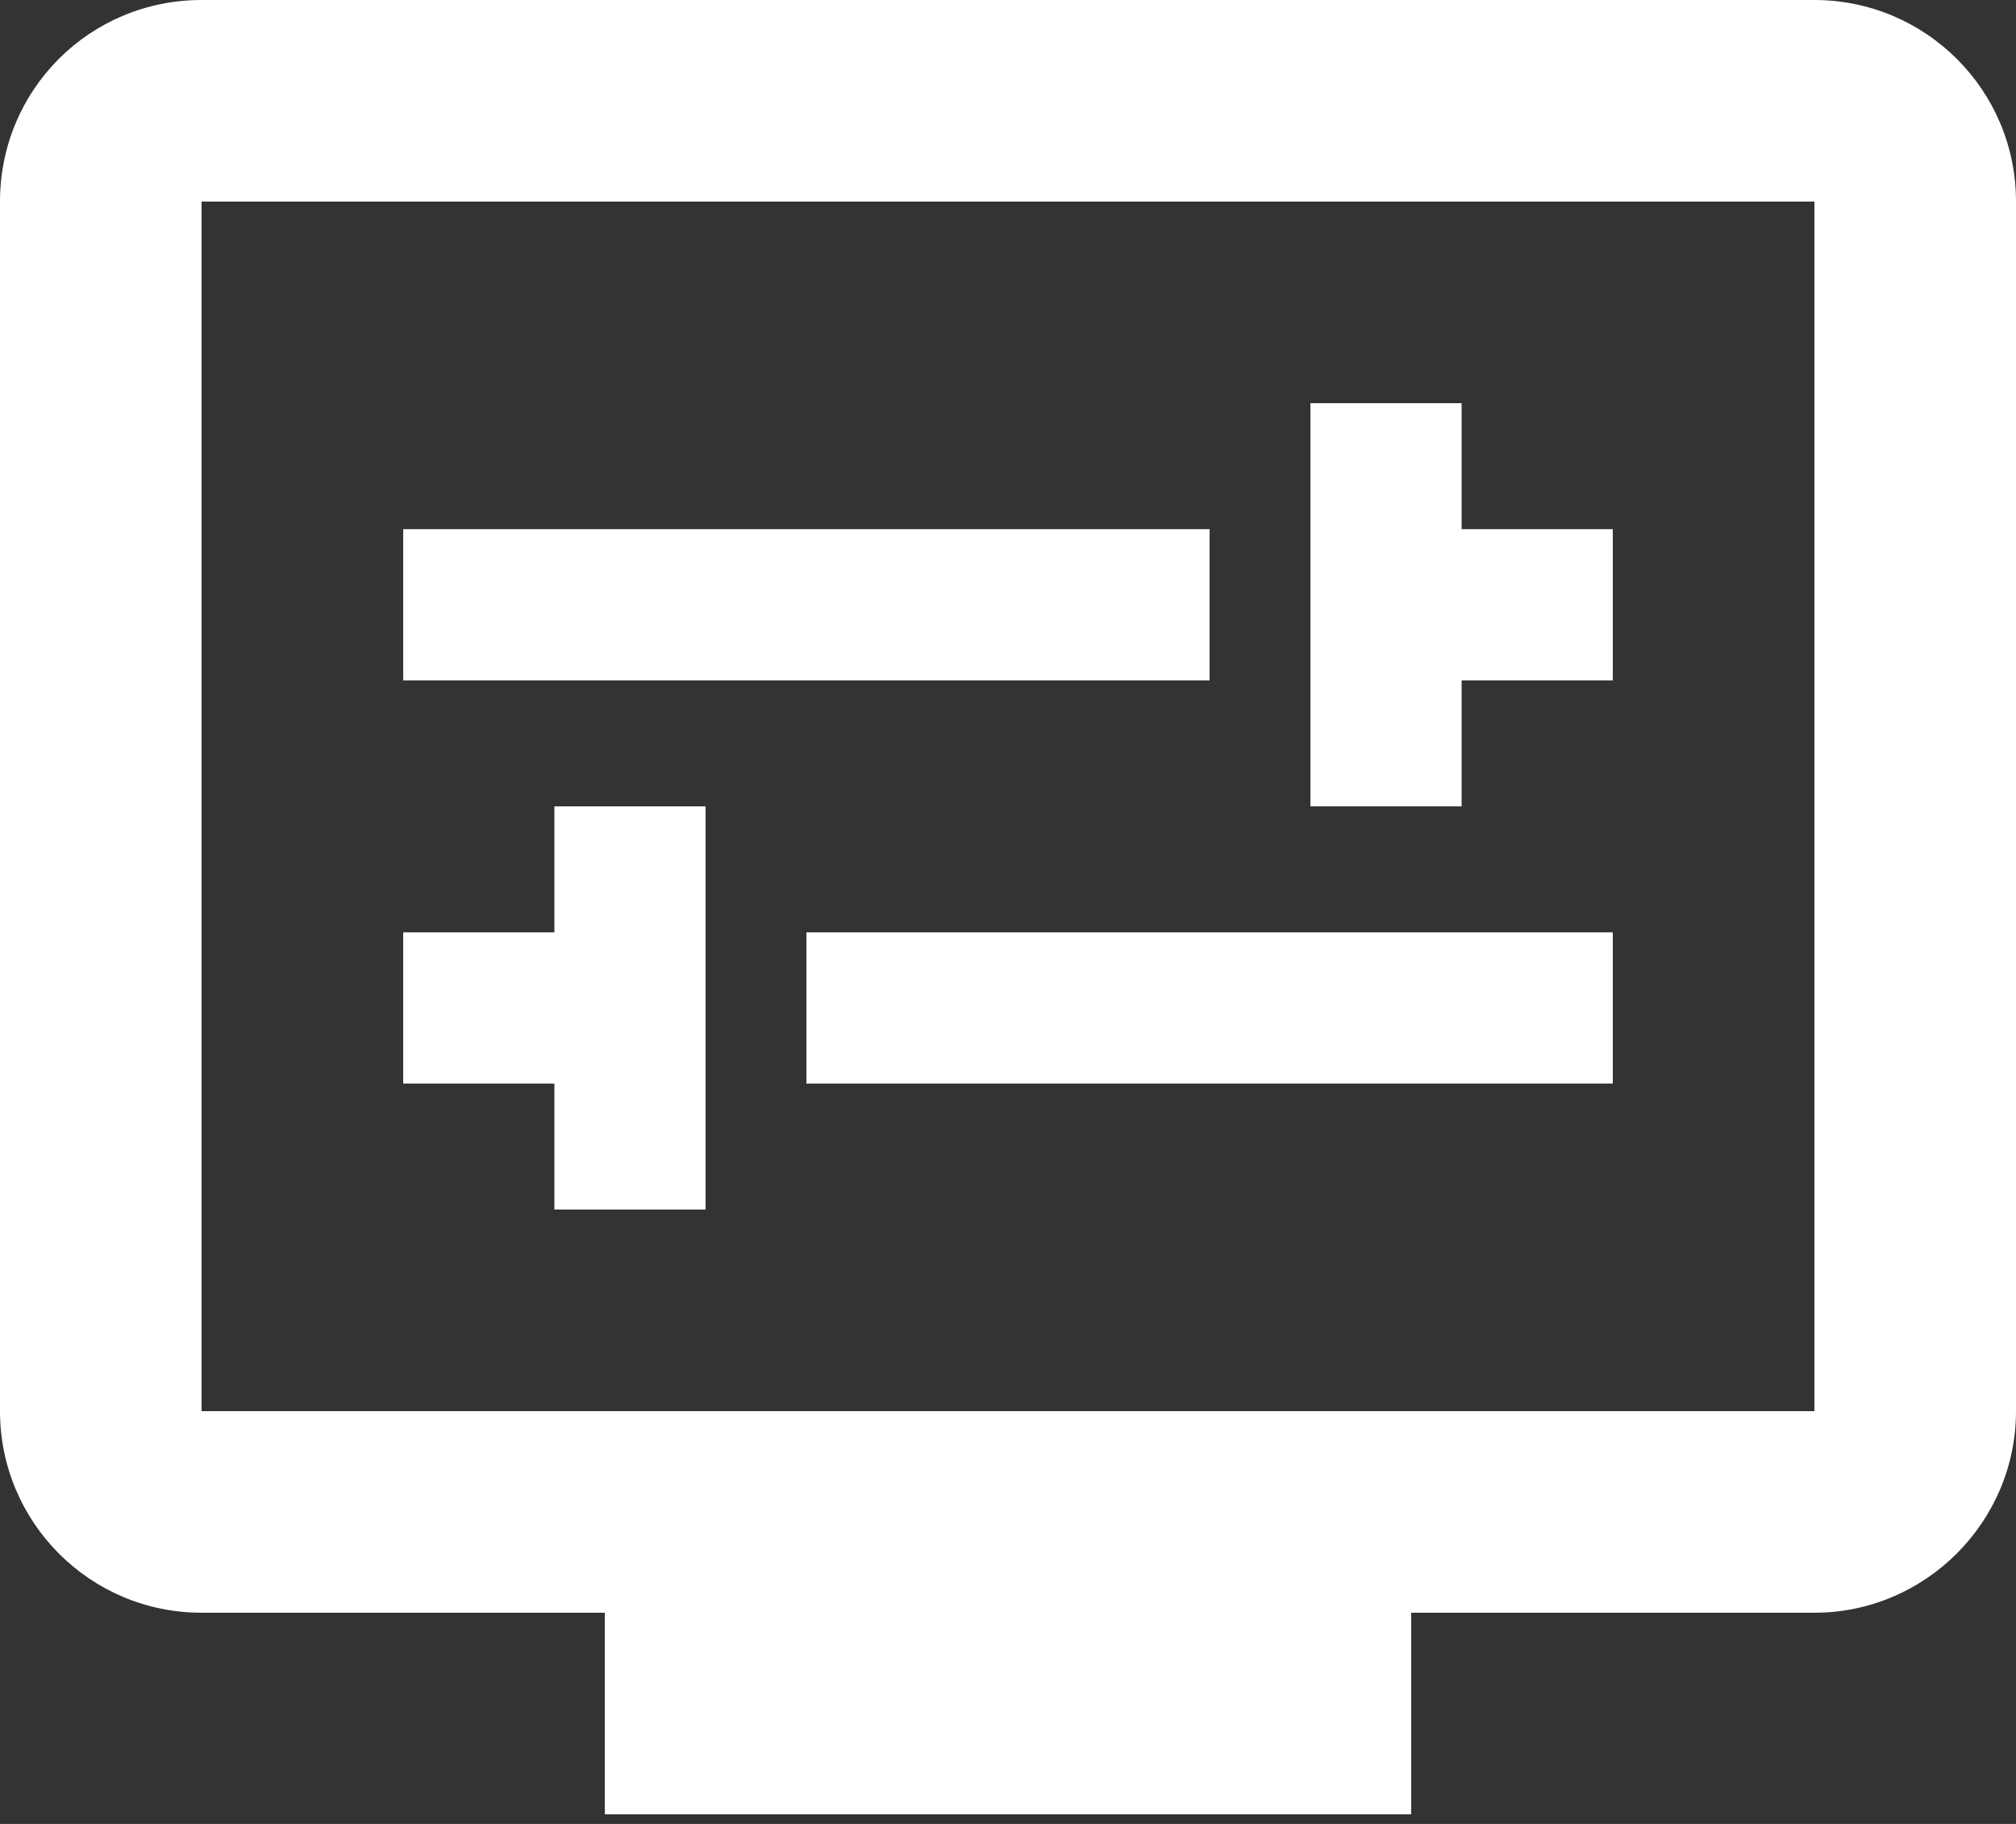
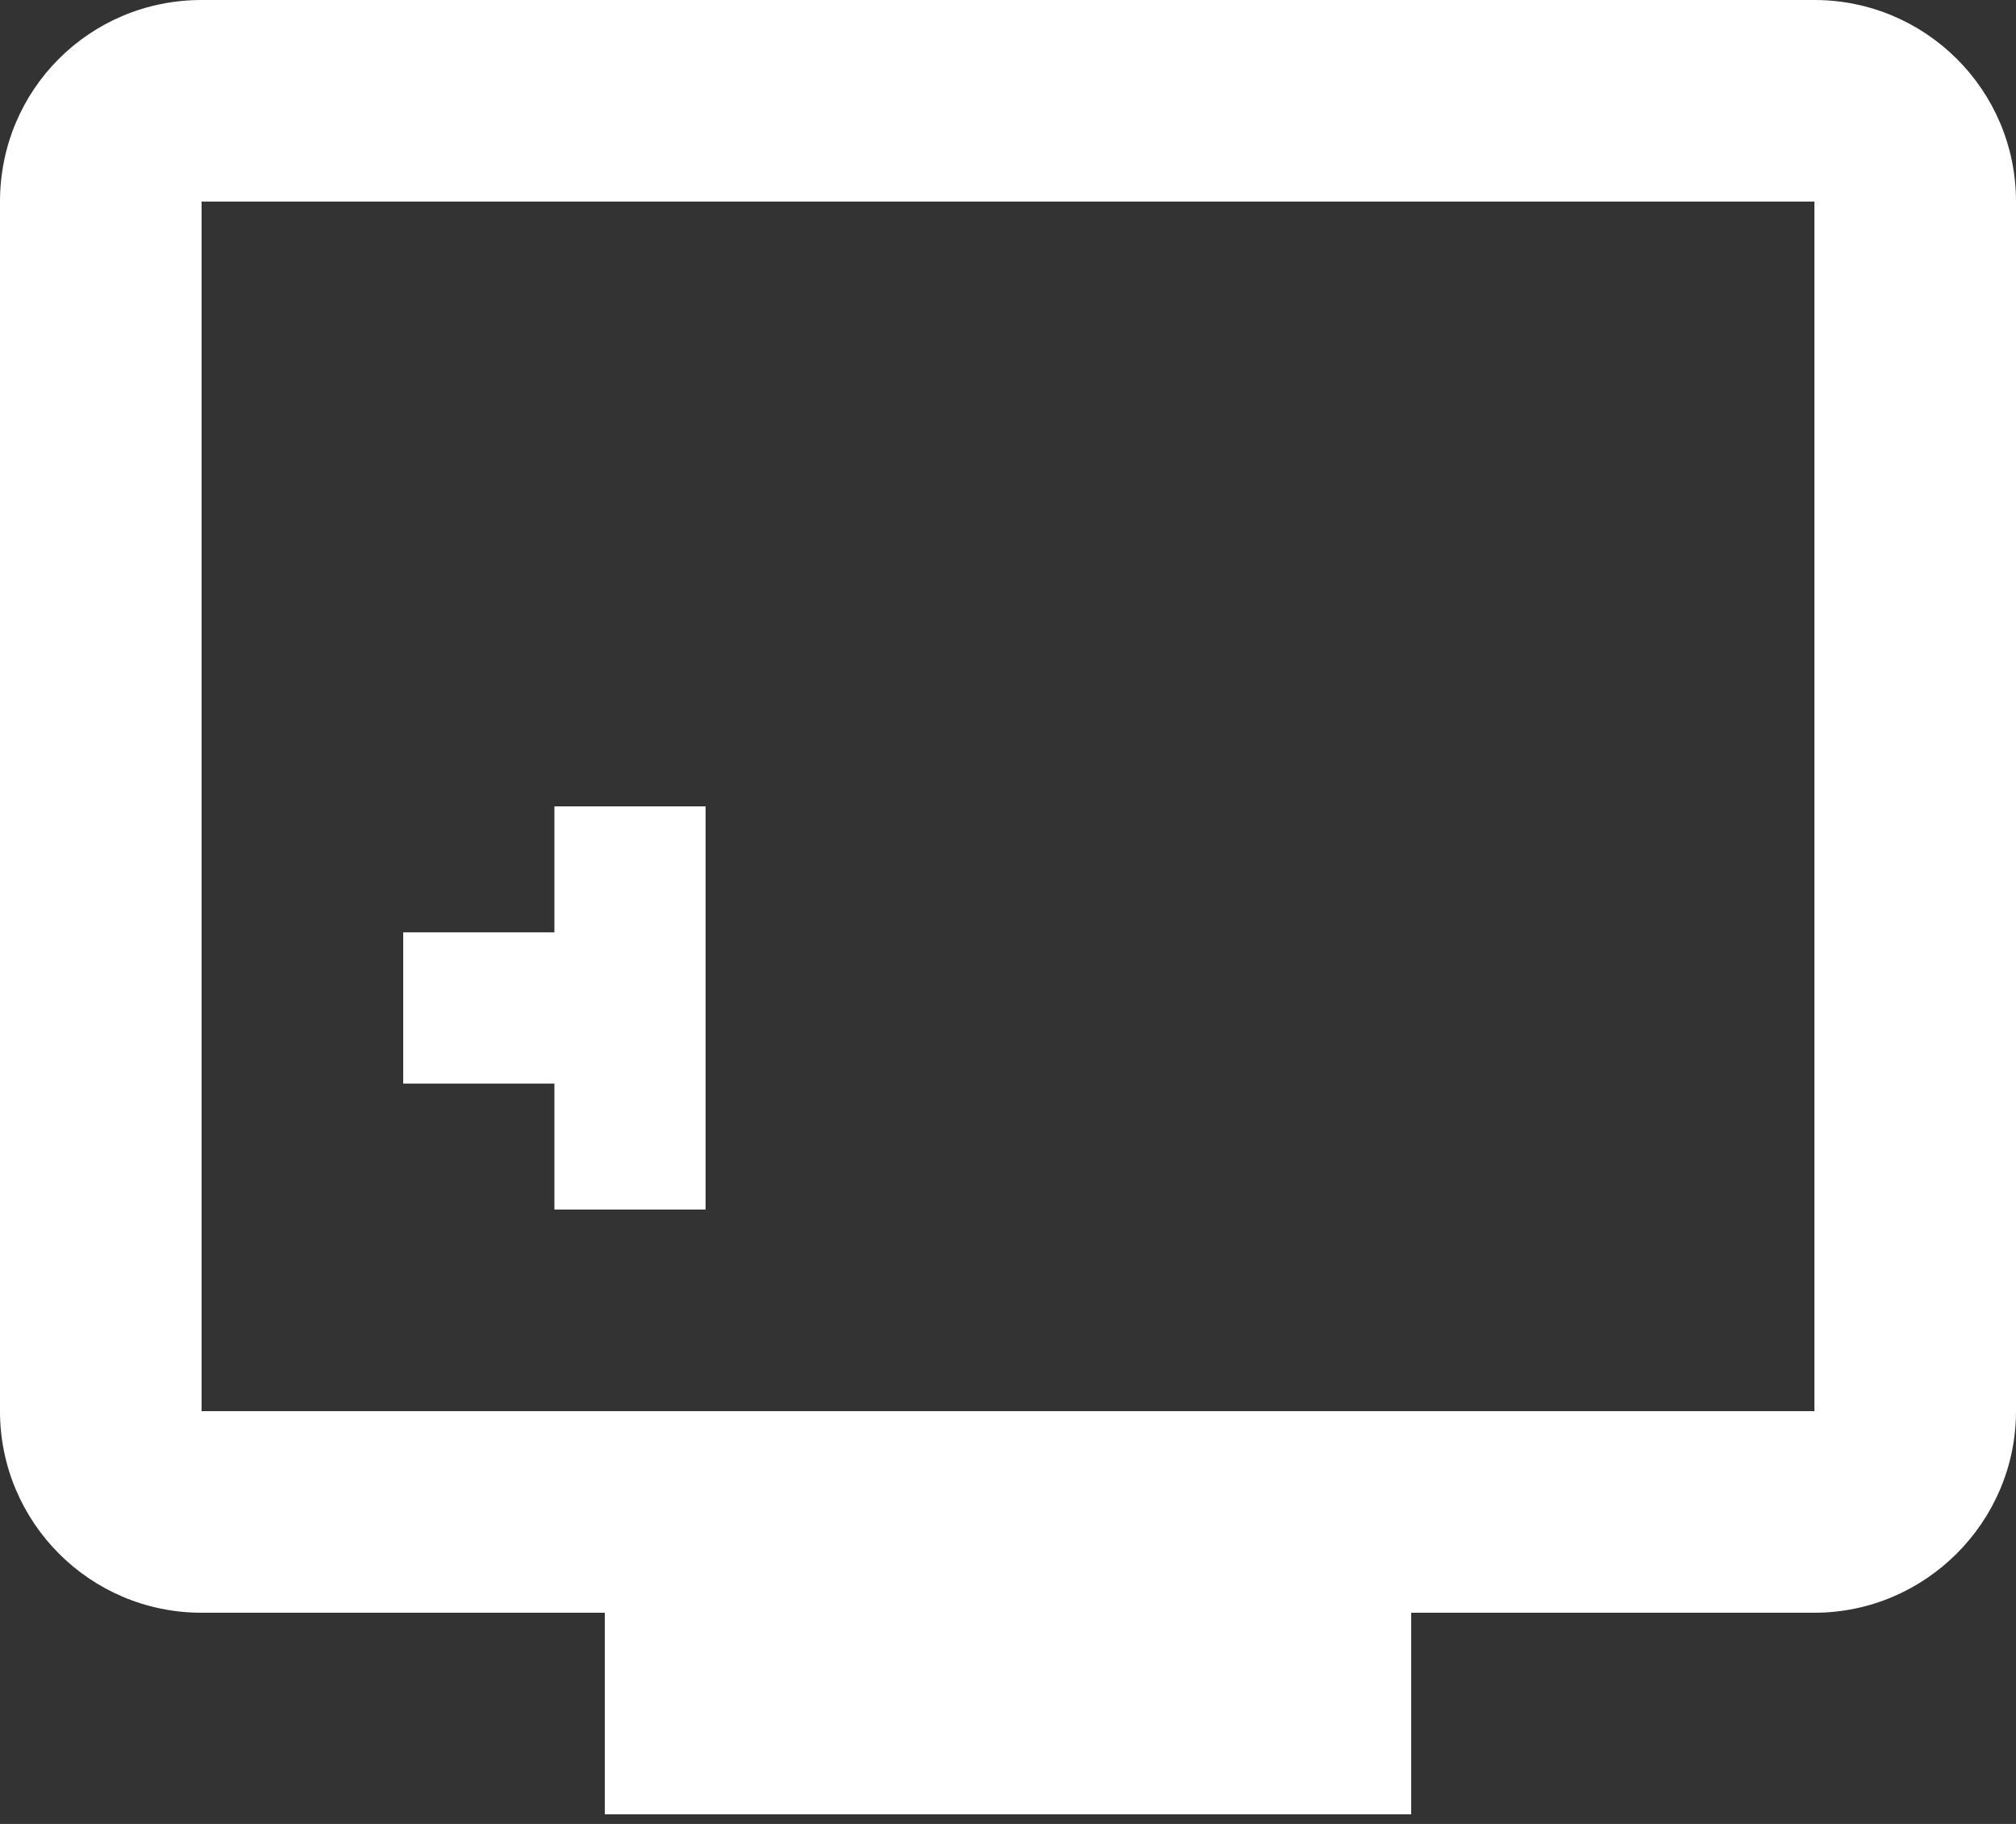
<svg xmlns="http://www.w3.org/2000/svg" width="42" height="38" viewBox="0 0 42 38" fill="none">
  <rect x="0" y="0" width="42" height="38" fill="#333333" stroke="none" />
  <path d="M37.8 0H4.2C1.869 0 0 1.869 0 4.2V29.4C0 31.71 1.869 33.6 4.2 33.6H12.6V37.8H29.4V33.6H37.8C40.11 33.6 42 31.71 42 29.4V4.2C42 1.869 40.11 0 37.8 0ZM37.8 29.4H4.2V4.2H37.8V29.4Z" fill="white" />
-   <path d="M25.2 11.025H8.4V14.175H25.2V11.025Z" fill="white" />
-   <path d="M30.45 14.175H33.6V11.025H30.45V8.4H27.3V16.8H30.45V14.175Z" fill="white" />
-   <path d="M33.6 19.425H16.8V22.575H33.6V19.425Z" fill="white" />
  <path d="M11.55 25.2H14.7V16.8H11.55V19.425H8.4V22.575H11.55V25.2Z" fill="white" />
</svg>